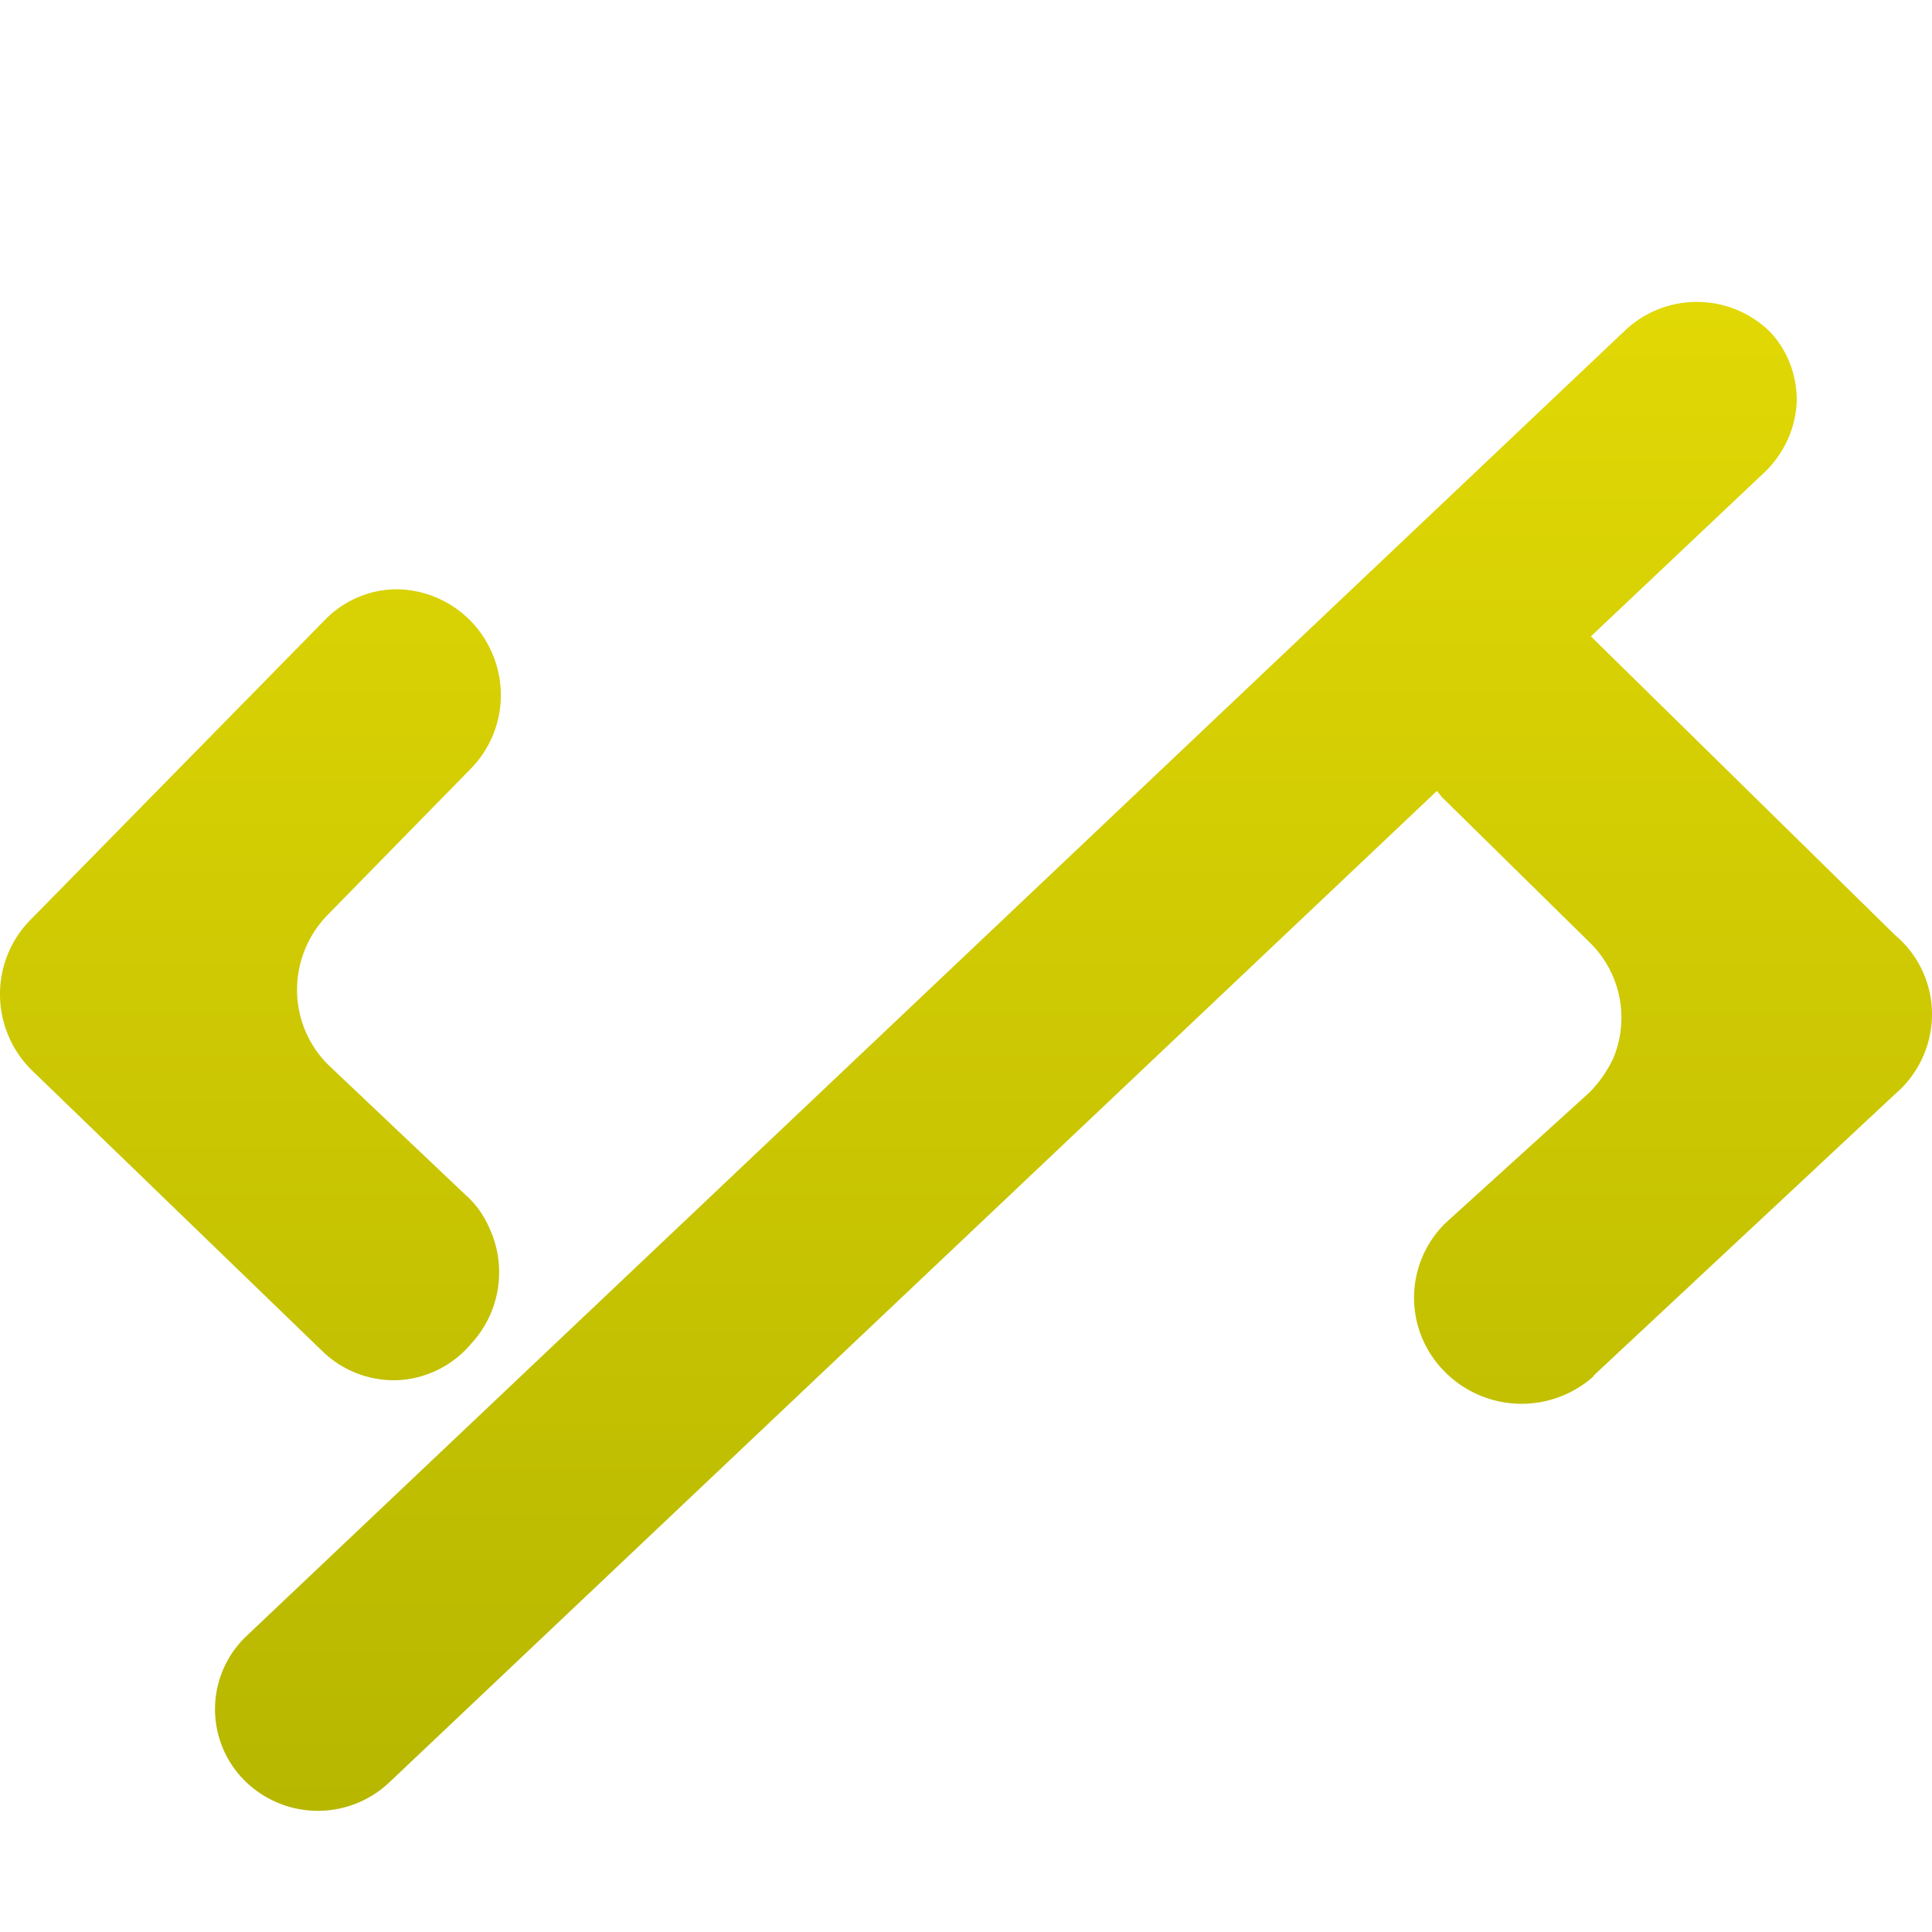
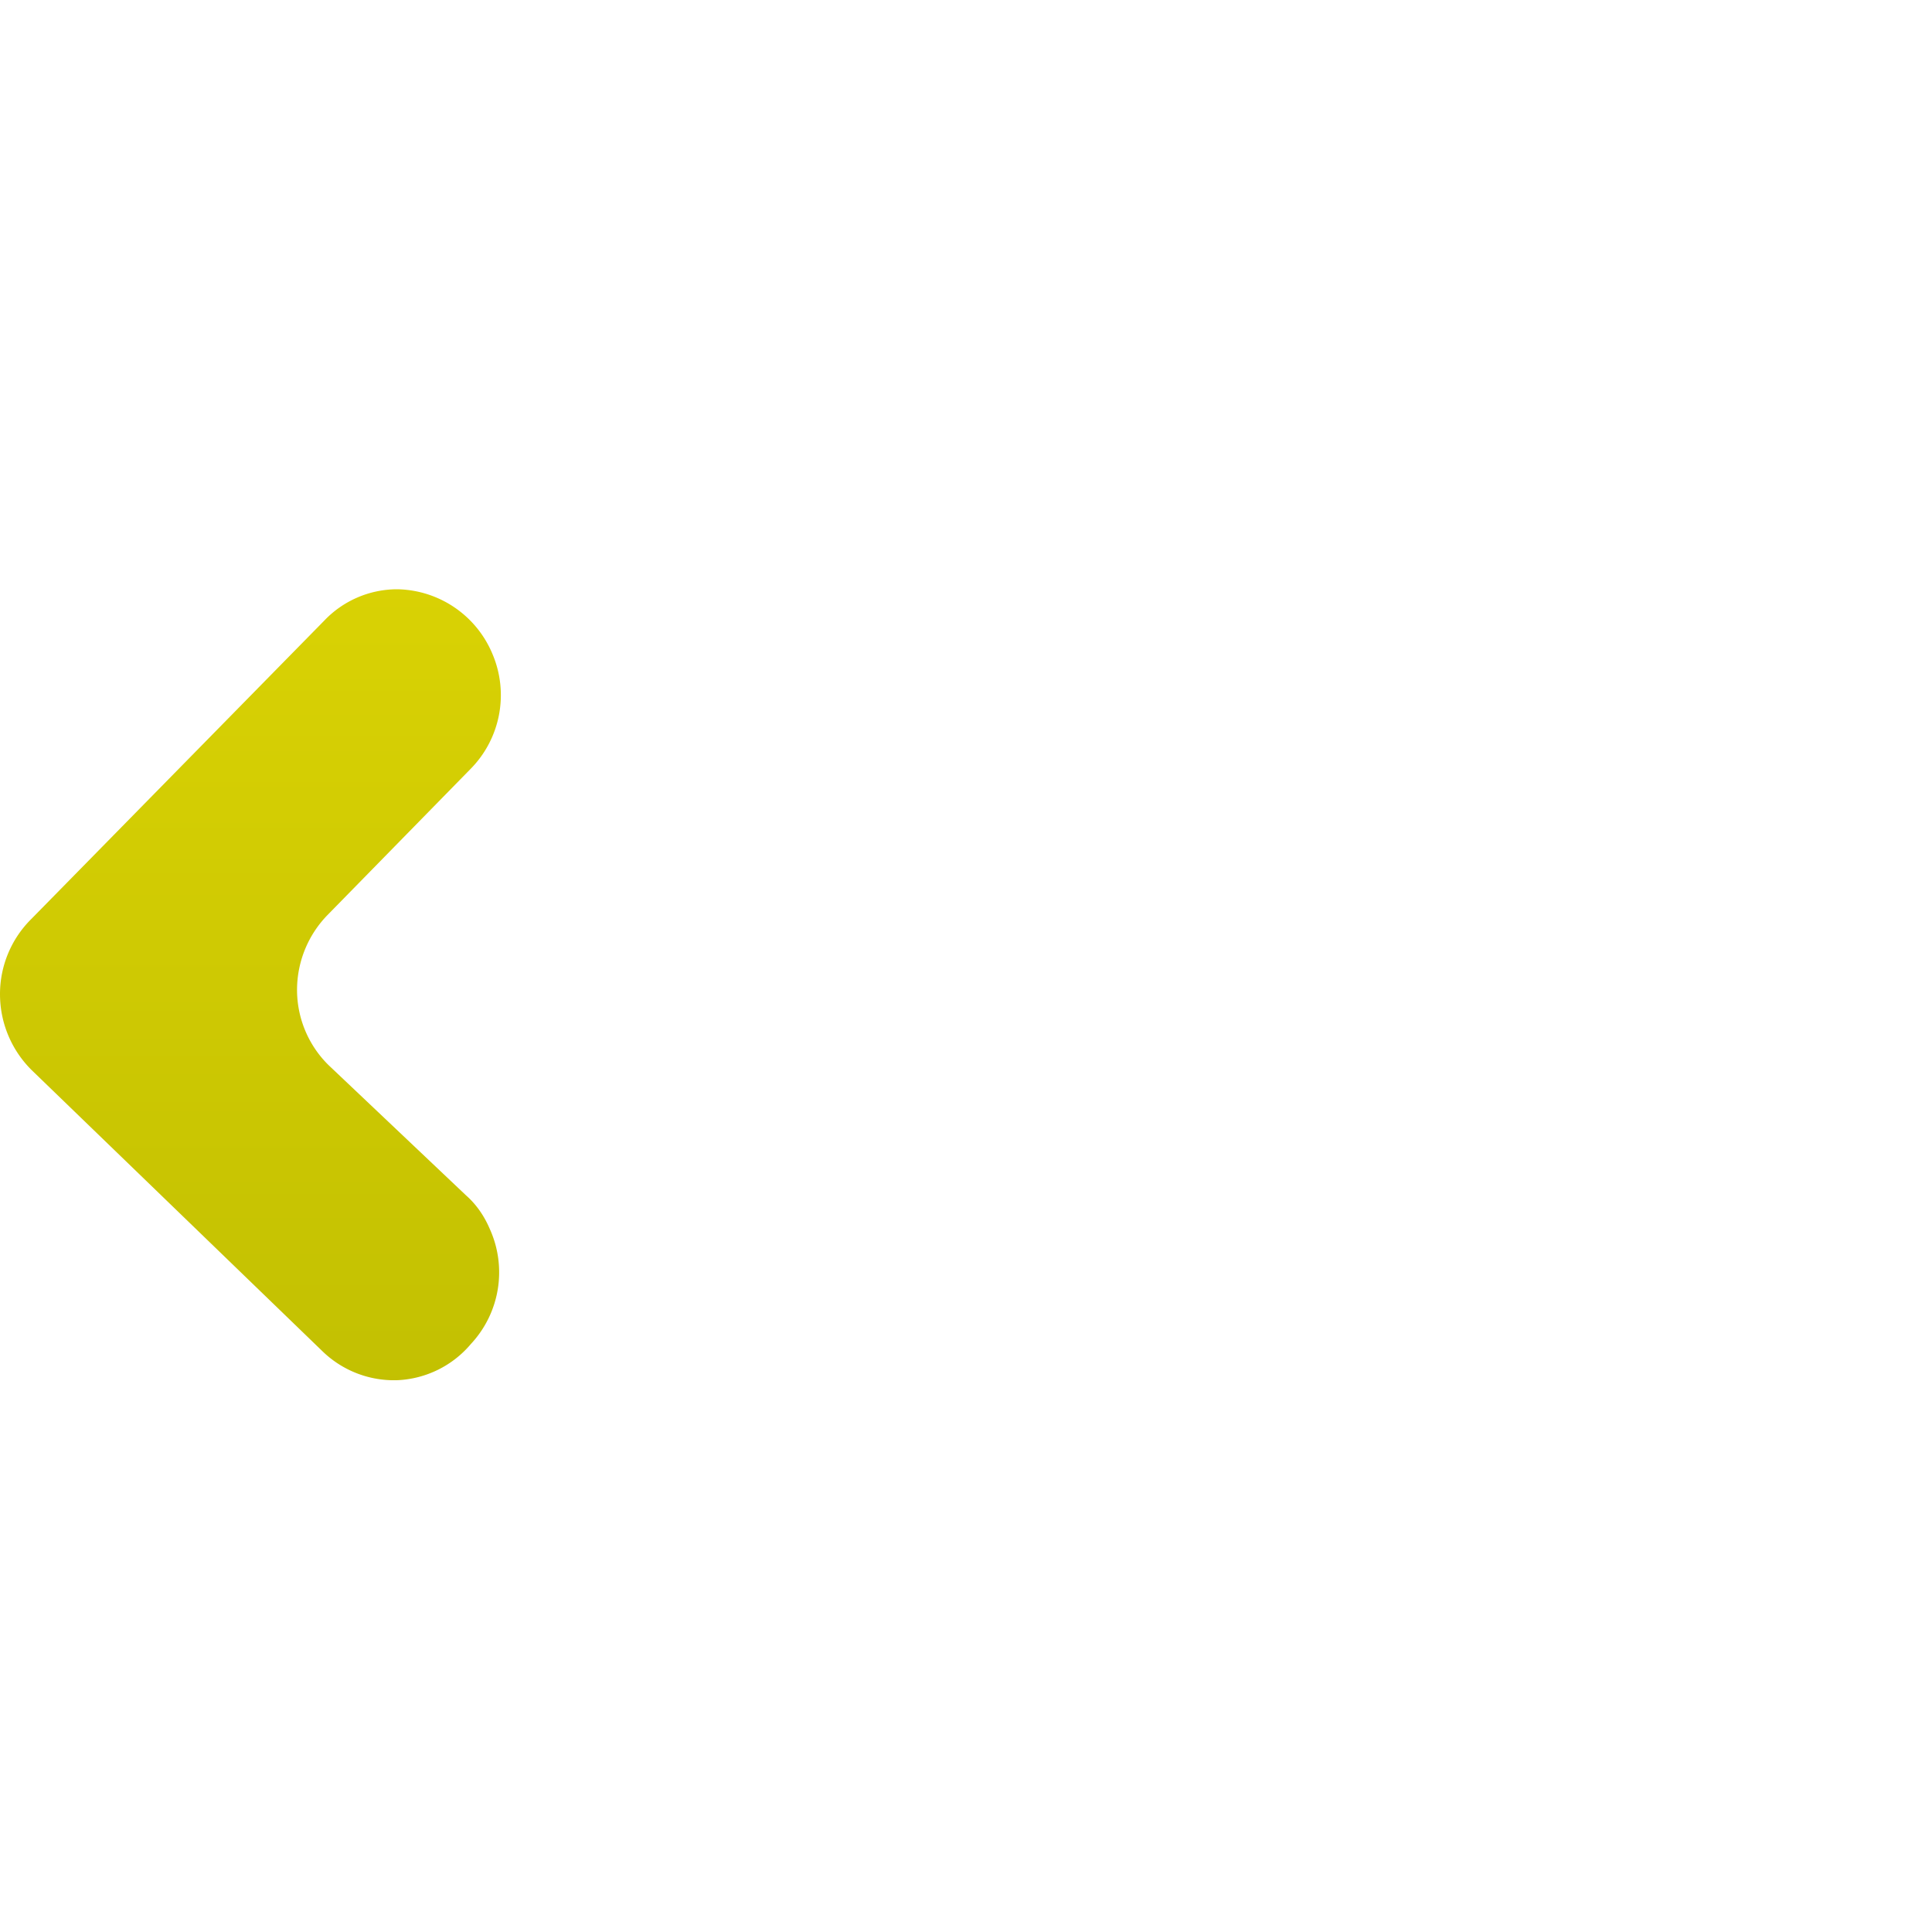
<svg xmlns="http://www.w3.org/2000/svg" width="32" height="32" fill="none">
-   <path d="m26.4 22.78 4.99-4.66A1.74 1.74 0 0 0 32 16.8a1.71 1.71 0 0 0-.61-1.31l-5.04-4.95 2.9-2.74c.31-.31.5-.73.51-1.17 0-.43-.16-.85-.47-1.16a1.73 1.73 0 0 0-2.37 0L4.08 27.1a1.67 1.67 0 0 0-.05 2.37 1.72 1.72 0 0 0 2.42.05L23.8 13.1l.08.1 2.44 2.4a1.74 1.74 0 0 1 .4 1.93c-.1.21-.23.4-.4.57l-2.37 2.15a1.73 1.73 0 0 0-.04 2.45 1.79 1.79 0 0 0 2.48.1Z" fill="url(#a)" />
  <path d="m.52 17.72 4.82 4.66a1.7 1.7 0 0 0 1.25.48 1.69 1.69 0 0 0 1.21-.6 1.74 1.74 0 0 0 .31-1.91c-.09-.21-.22-.4-.39-.55l-2.28-2.16a1.75 1.75 0 0 1-.52-1.25 1.78 1.78 0 0 1 .52-1.25l2.35-2.4a1.74 1.74 0 0 0 .37-1.9 1.74 1.74 0 0 0-1.58-1.08 1.67 1.67 0 0 0-1.21.52L.52 15.22A1.75 1.75 0 0 0 0 16.47a1.77 1.77 0 0 0 .52 1.25Z" fill="url(#b)" />
  <defs>
    <linearGradient id="a" x1="16.59" y1="30" x2="16.59" y2="5" gradientUnits="userSpaceOnUse">
      <stop stop-color="#B7B700" />
      <stop offset="1" stop-color="#E1D805" />
    </linearGradient>
    <linearGradient id="b" x1="16.59" y1="30" x2="16.59" y2="5" gradientUnits="userSpaceOnUse">
      <stop stop-color="#B7B700" />
      <stop offset="1" stop-color="#E1D805" />
    </linearGradient>
  </defs>
</svg>